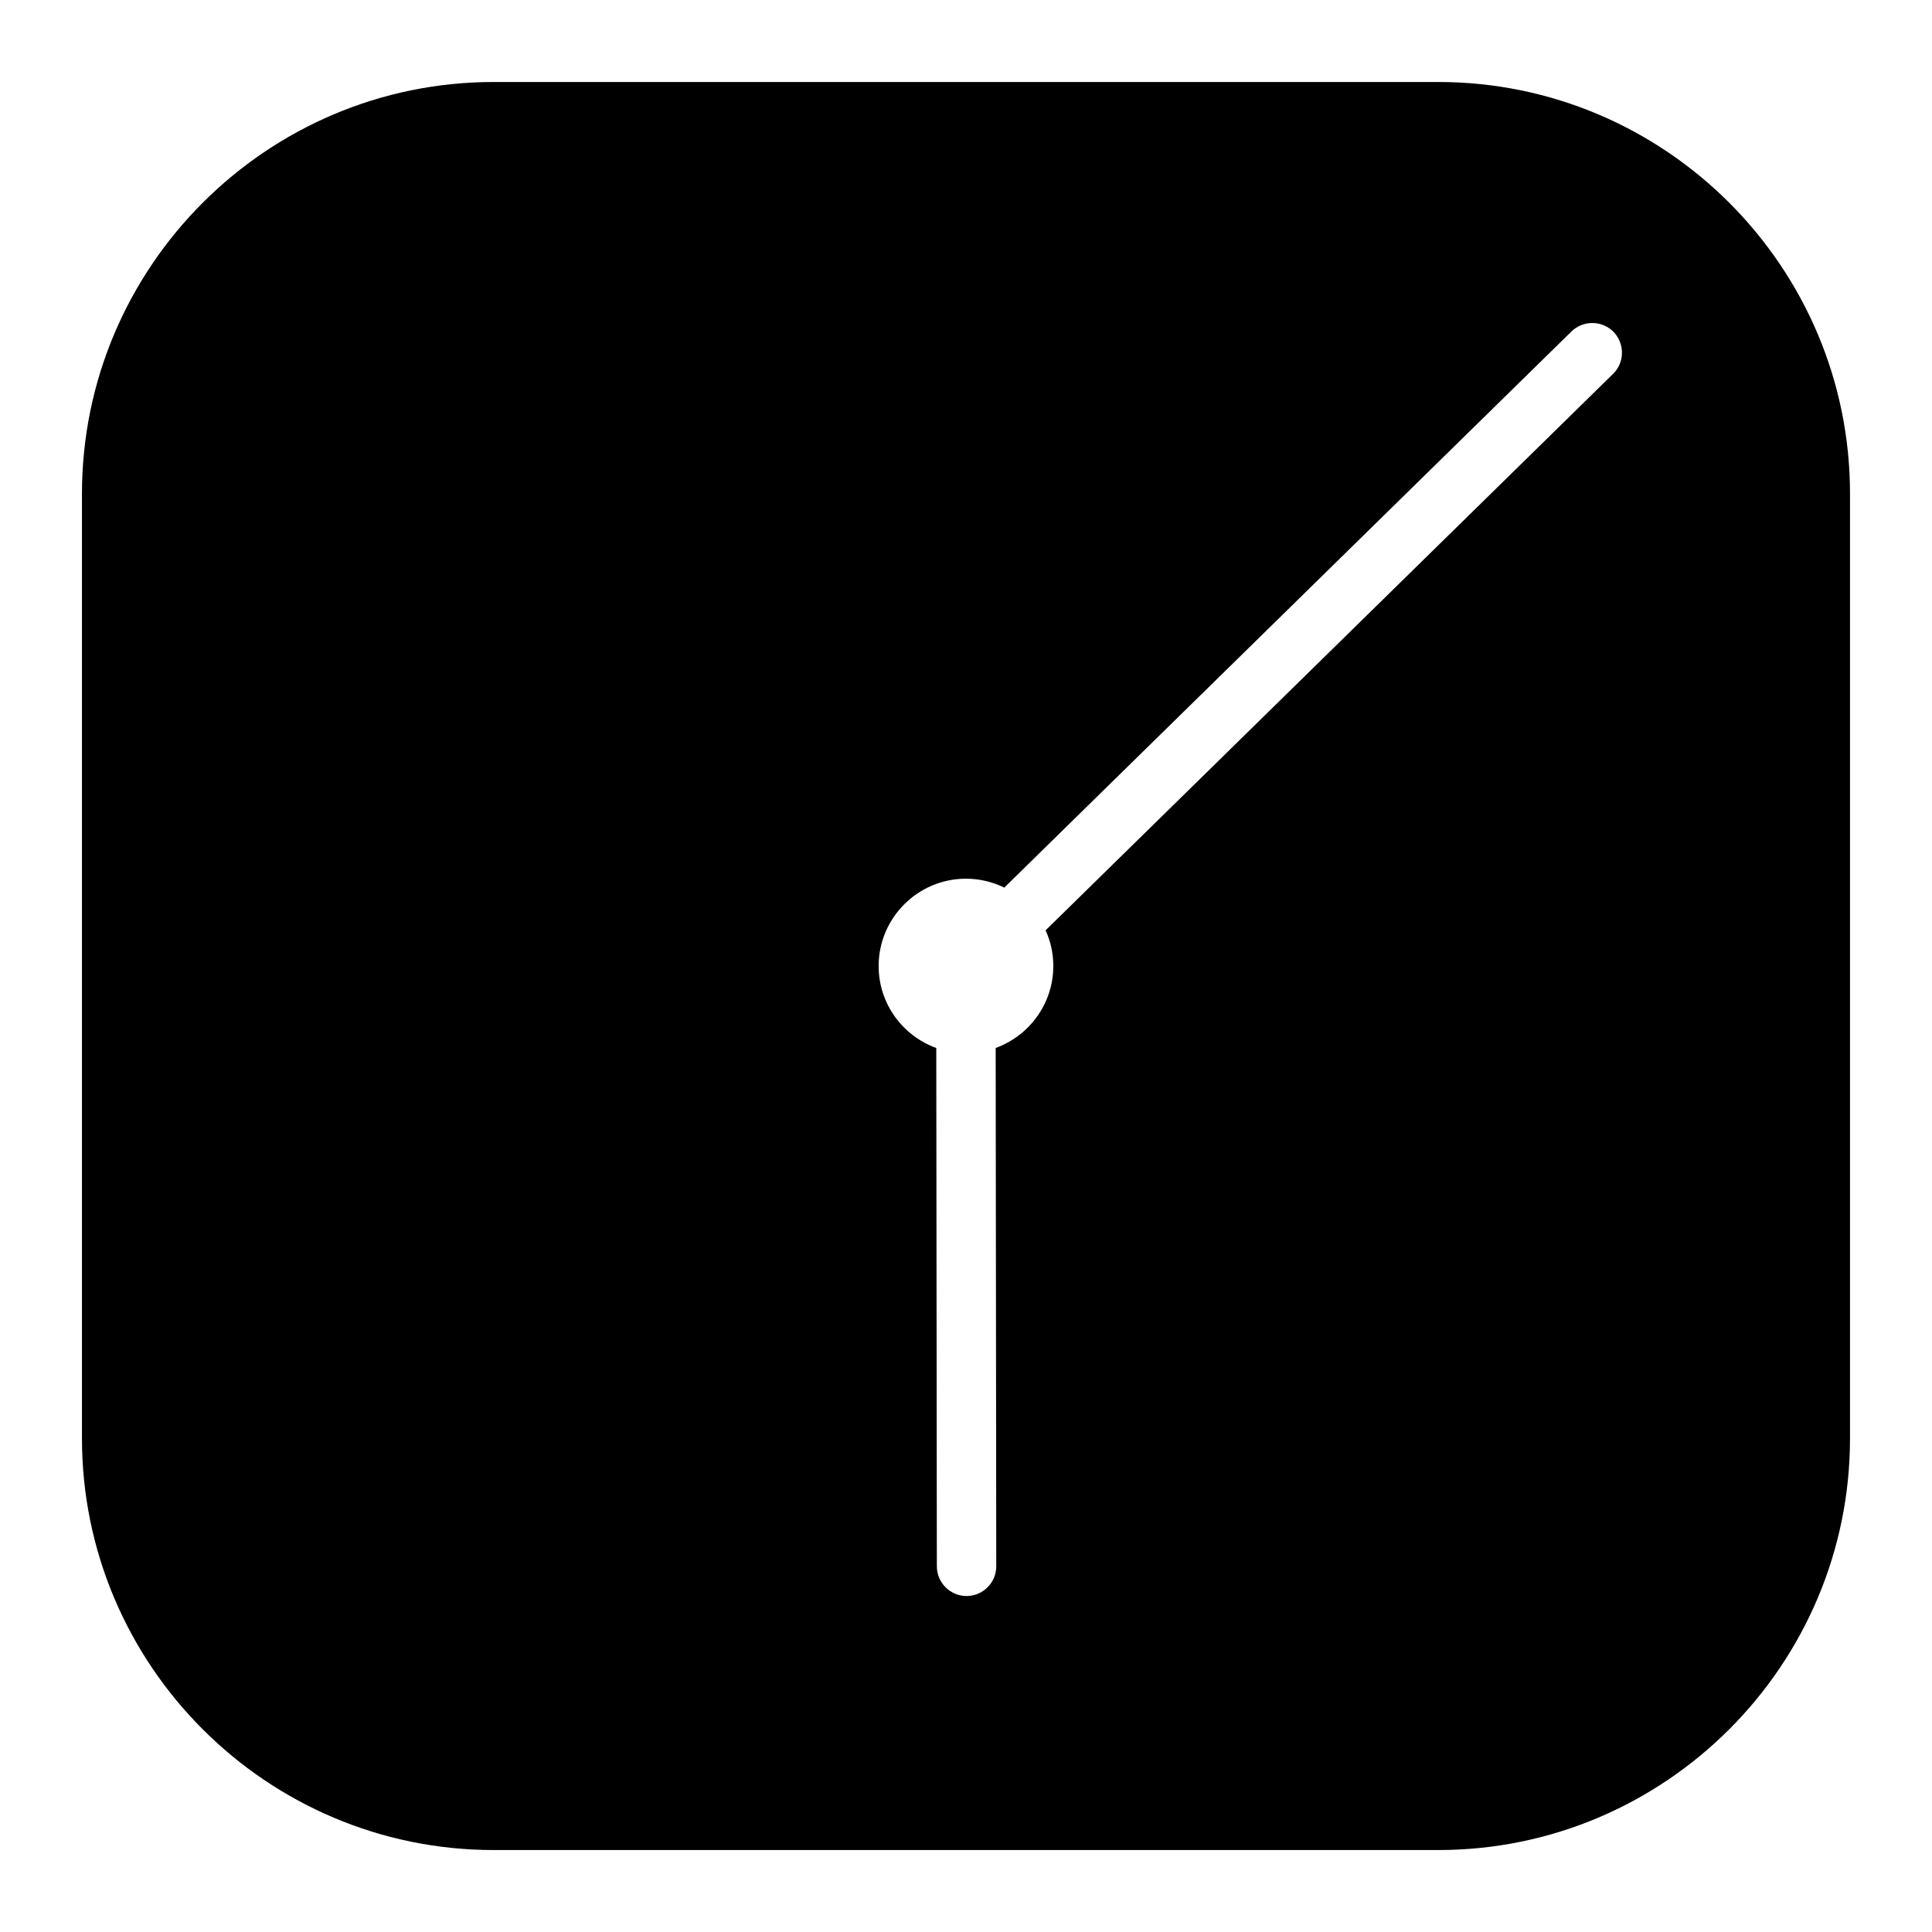
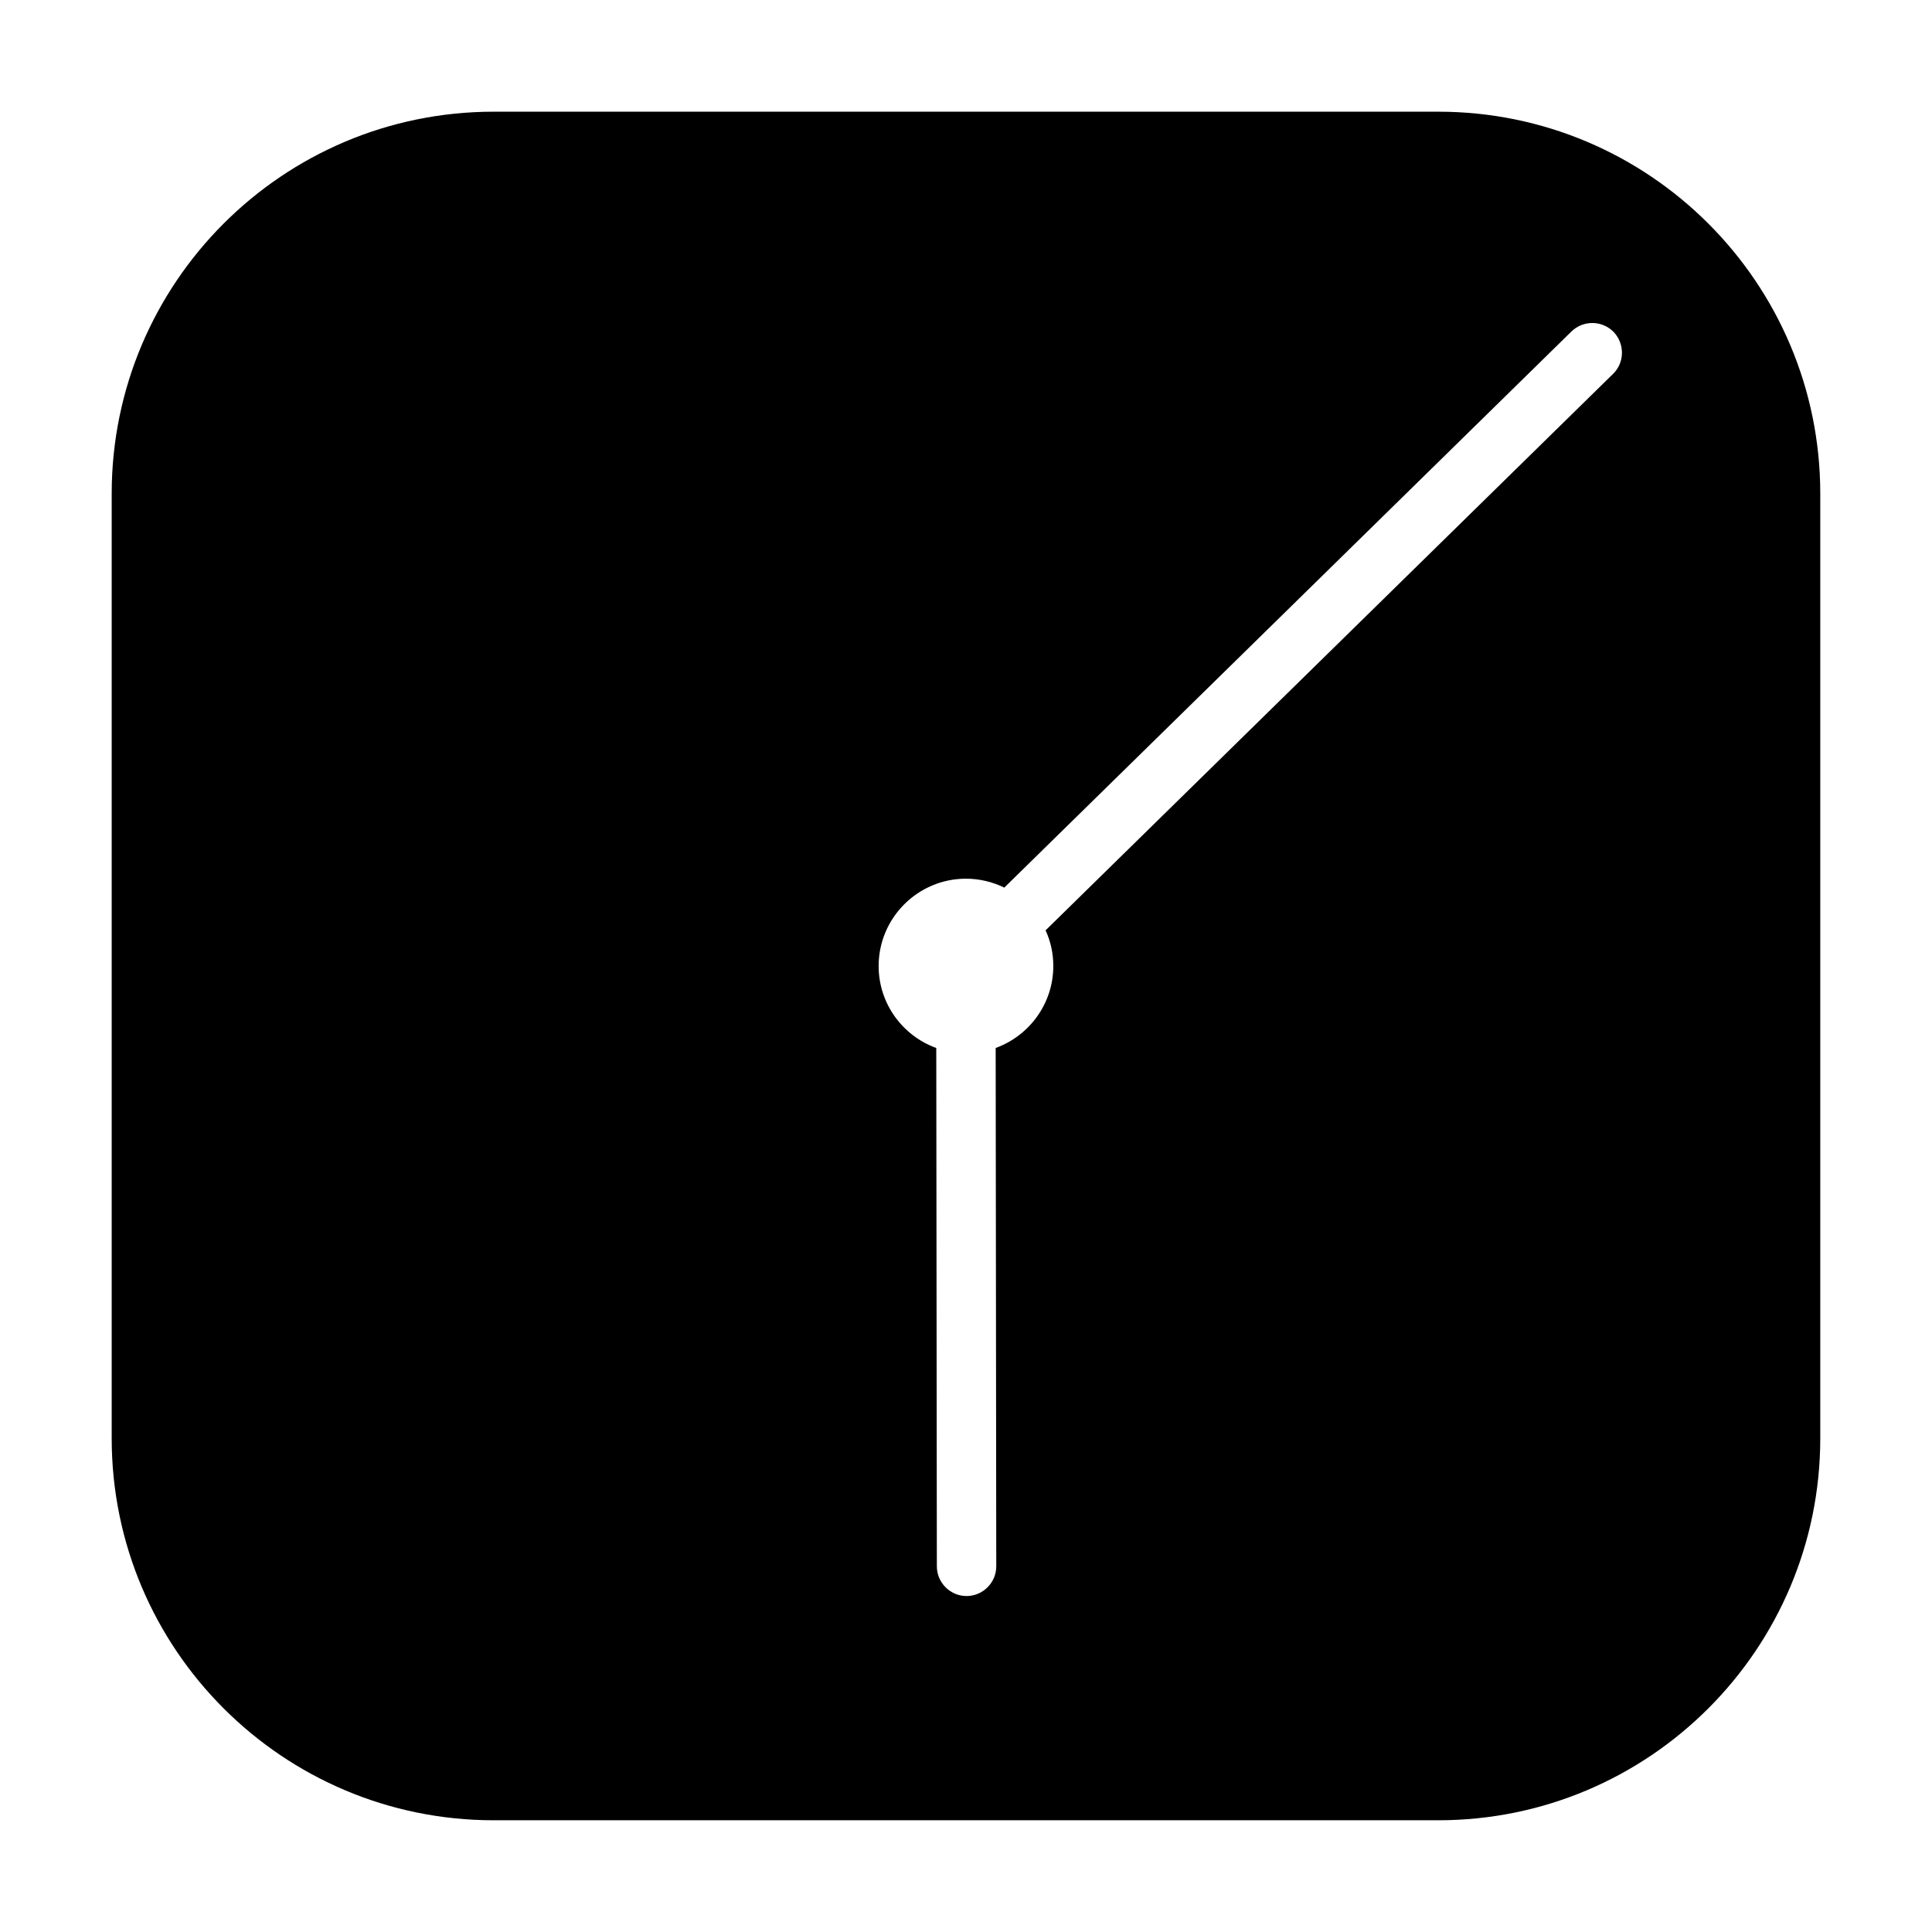
<svg xmlns="http://www.w3.org/2000/svg" fill="#000000" width="800px" height="800px" version="1.1" viewBox="144 144 512 512">
  <g>
    <path d="m525.16 173.6h-250.33c-55.891 0-101.23 45.344-101.23 101.23v250.33c0 55.891 45.344 101.23 101.23 101.23h250.33c55.891 0 101.23-45.344 101.23-101.23v-250.33c0-55.891-45.344-101.23-101.23-101.23zm46.289 69.512-150.36 147.44c1.34 2.914 2.047 6.062 2.047 9.445 0 9.996-6.375 18.5-15.273 21.727l0.156 137.37c0 4.328-3.543 7.871-7.871 7.871s-7.871-3.543-7.871-7.871l-0.156-137.36c-8.895-3.227-15.273-11.73-15.273-21.727 0-12.754 10.391-23.145 23.145-23.145 3.621 0 7.086 0.867 10.156 2.363l150.28-147.36c3.148-3.07 8.109-2.992 11.18 0.078 2.992 3.144 2.992 8.105-0.156 11.176z" />
-     <path d="m525.16 165.73h-250.33c-60.141 0-109.11 48.965-109.11 109.11v250.33c0 60.141 48.965 109.11 109.11 109.11h250.33c60.141 0 109.11-48.965 109.11-109.11v-250.33c0-60.141-48.965-109.11-109.11-109.11zm93.363 359.44c0 51.484-41.879 93.363-93.363 93.363h-250.33c-51.484 0-93.363-41.879-93.363-93.363l0.004-250.33c0-51.484 41.879-93.363 93.363-93.363h250.33c51.484 0 93.363 41.879 93.363 93.363z" />
  </g>
</svg>